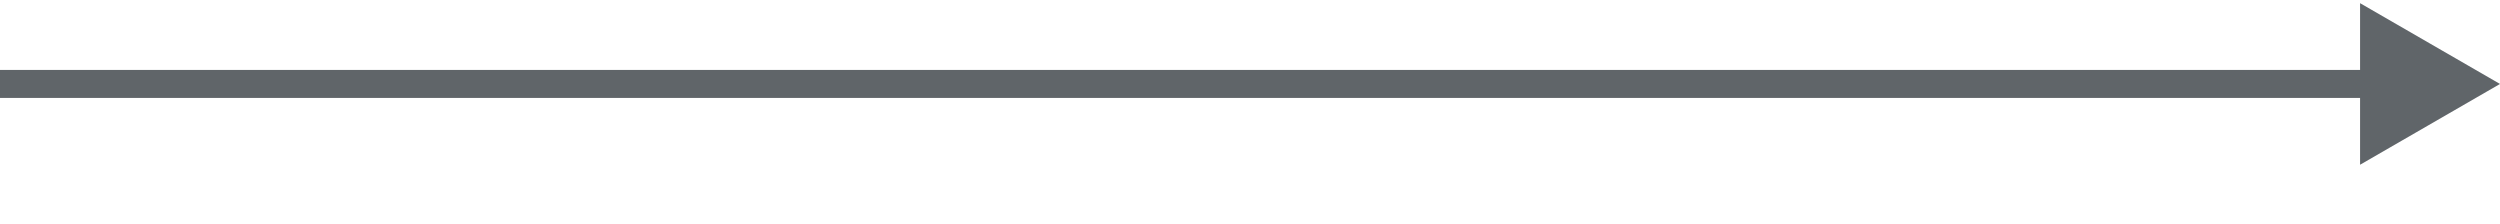
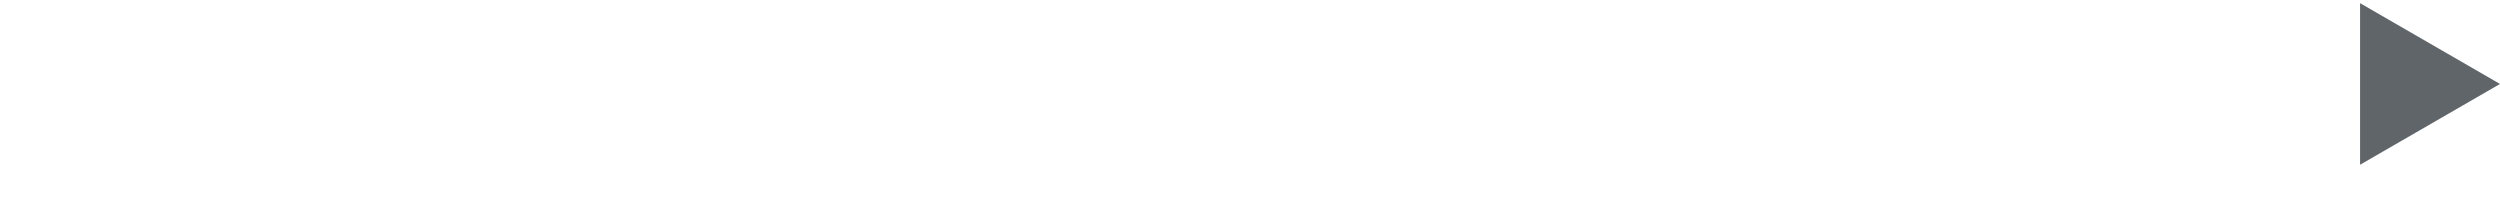
<svg xmlns="http://www.w3.org/2000/svg" width="134" height="12" viewBox="0 0 134 12" fill="none">
-   <path id="Vector" d="M134 4.5L126.5 0.17V8.83L134 4.5ZM127.25 3.75H0V5.25H127.25V3.75Z" fill="#606569" />
+   <path id="Vector" d="M134 4.5L126.5 0.17V8.83L134 4.5ZM127.25 3.75H0V5.25V3.75Z" fill="#606569" />
</svg>